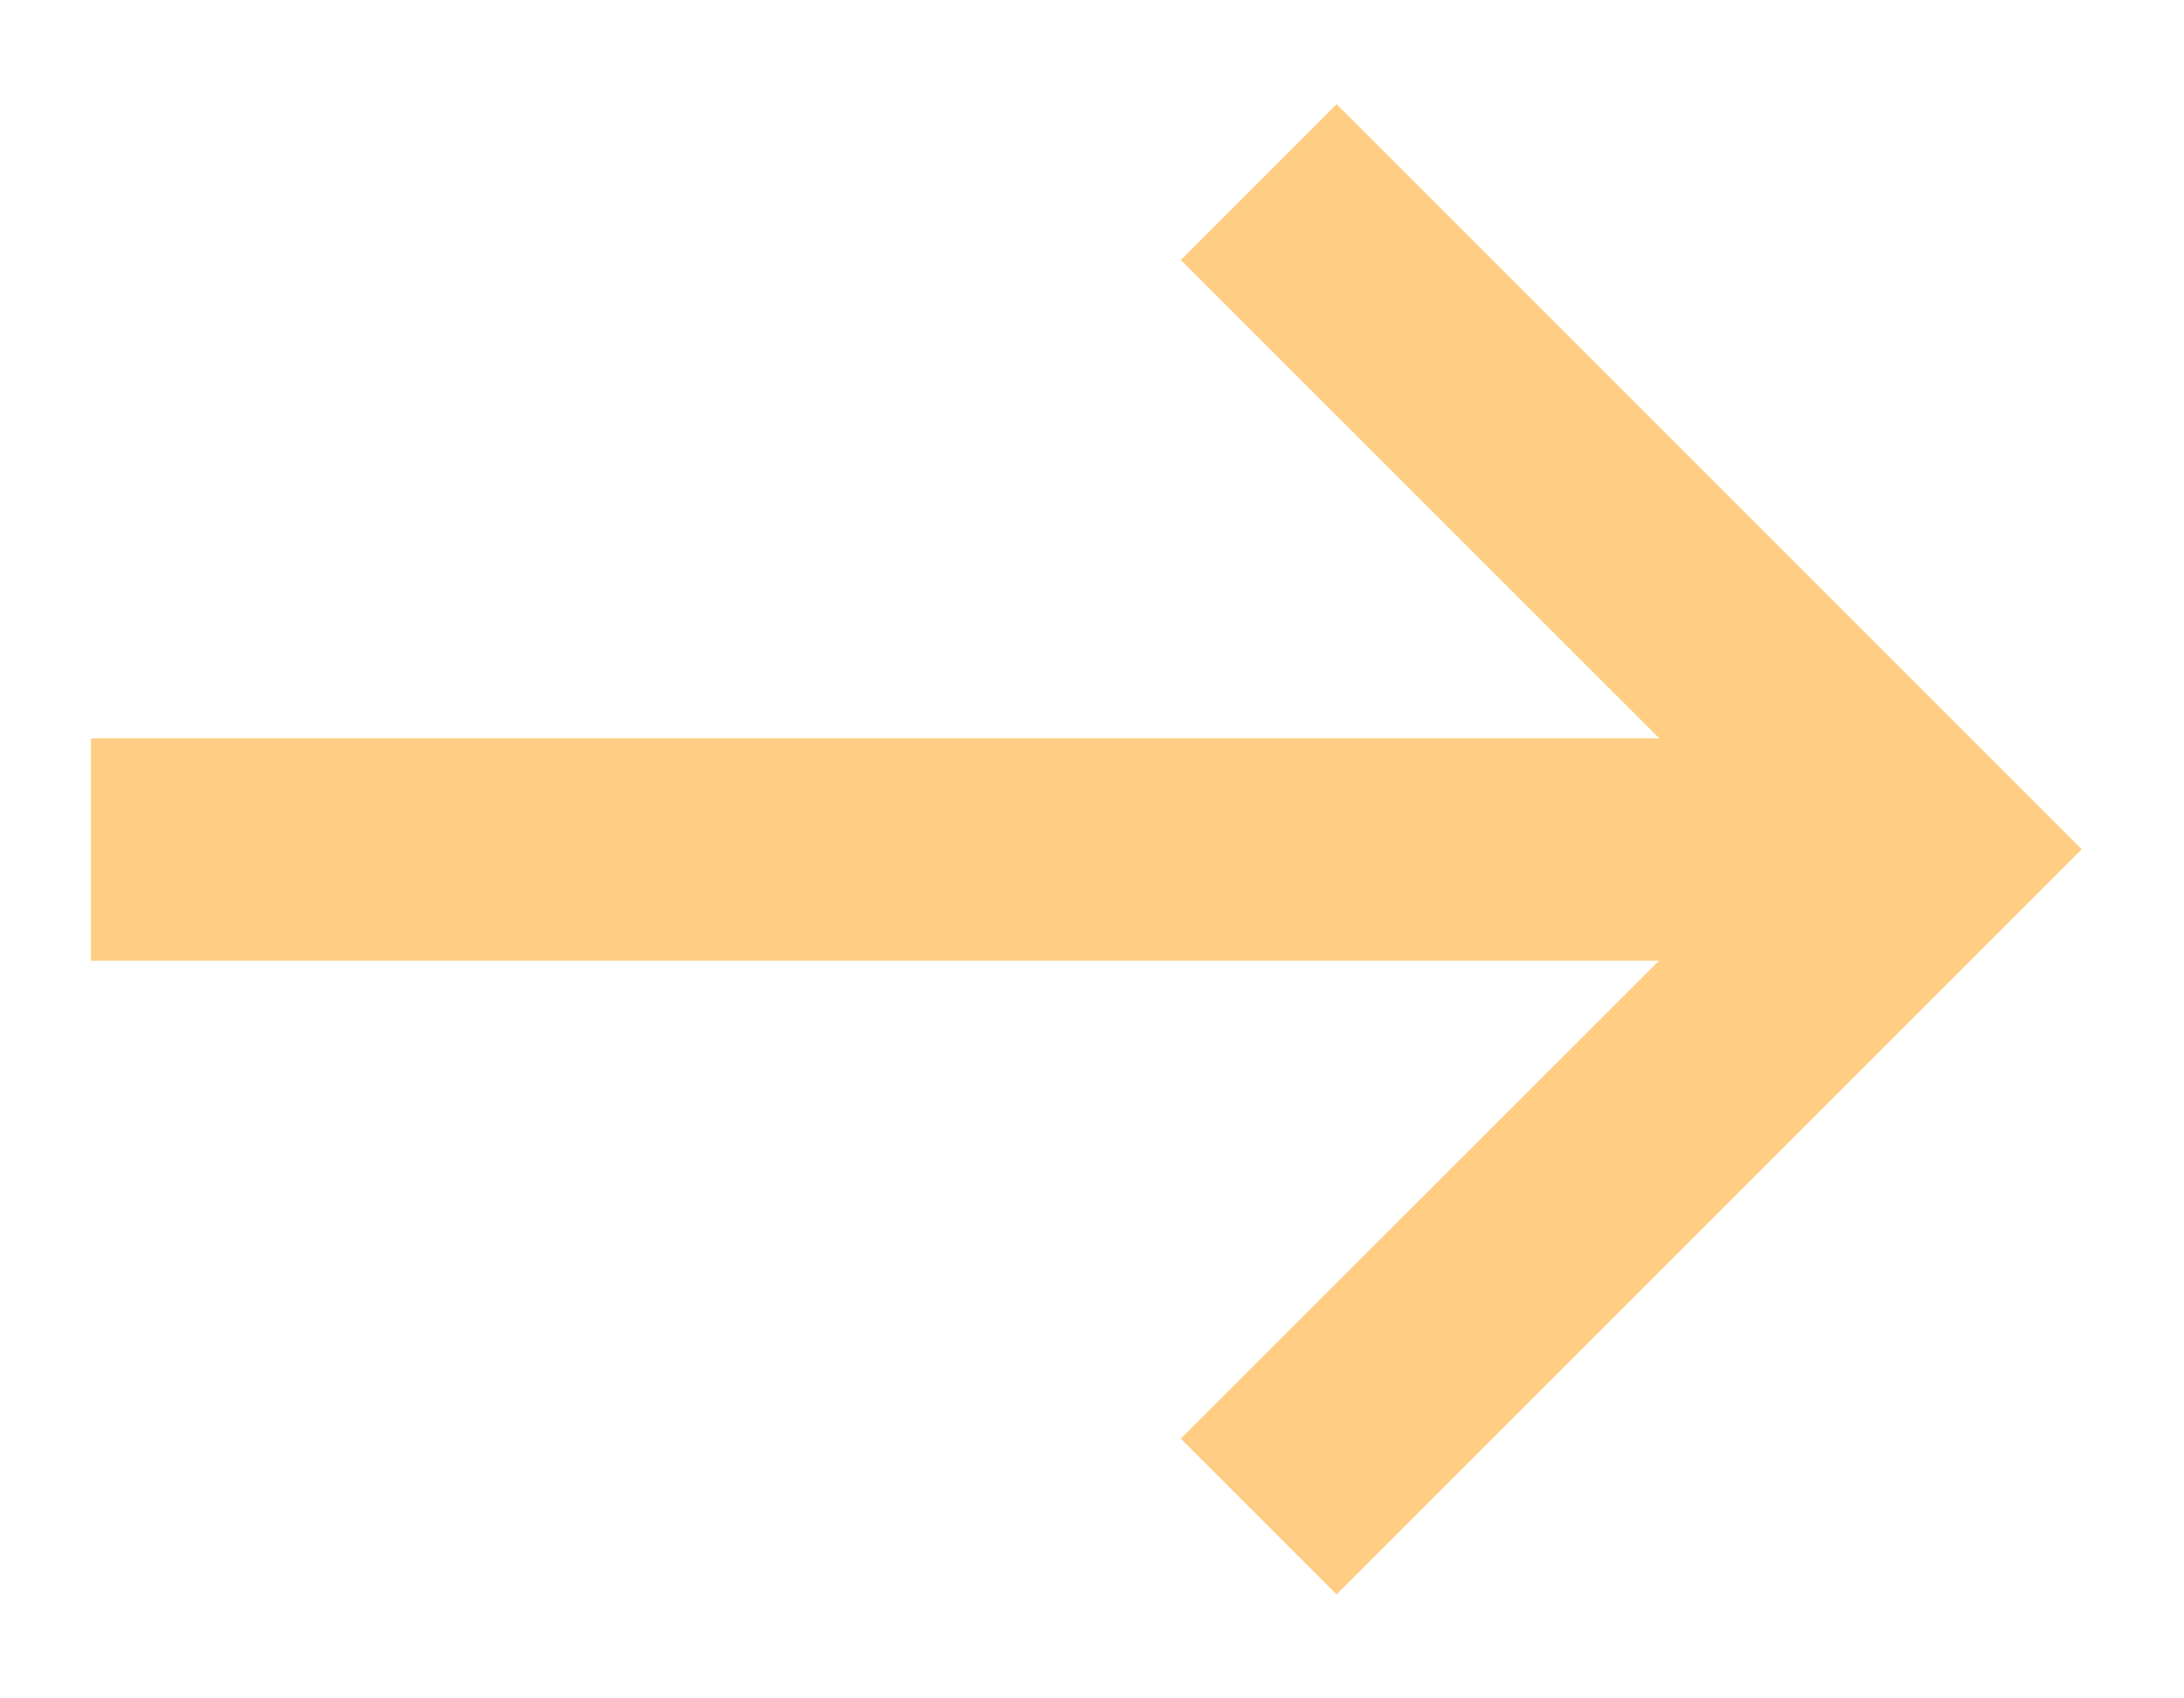
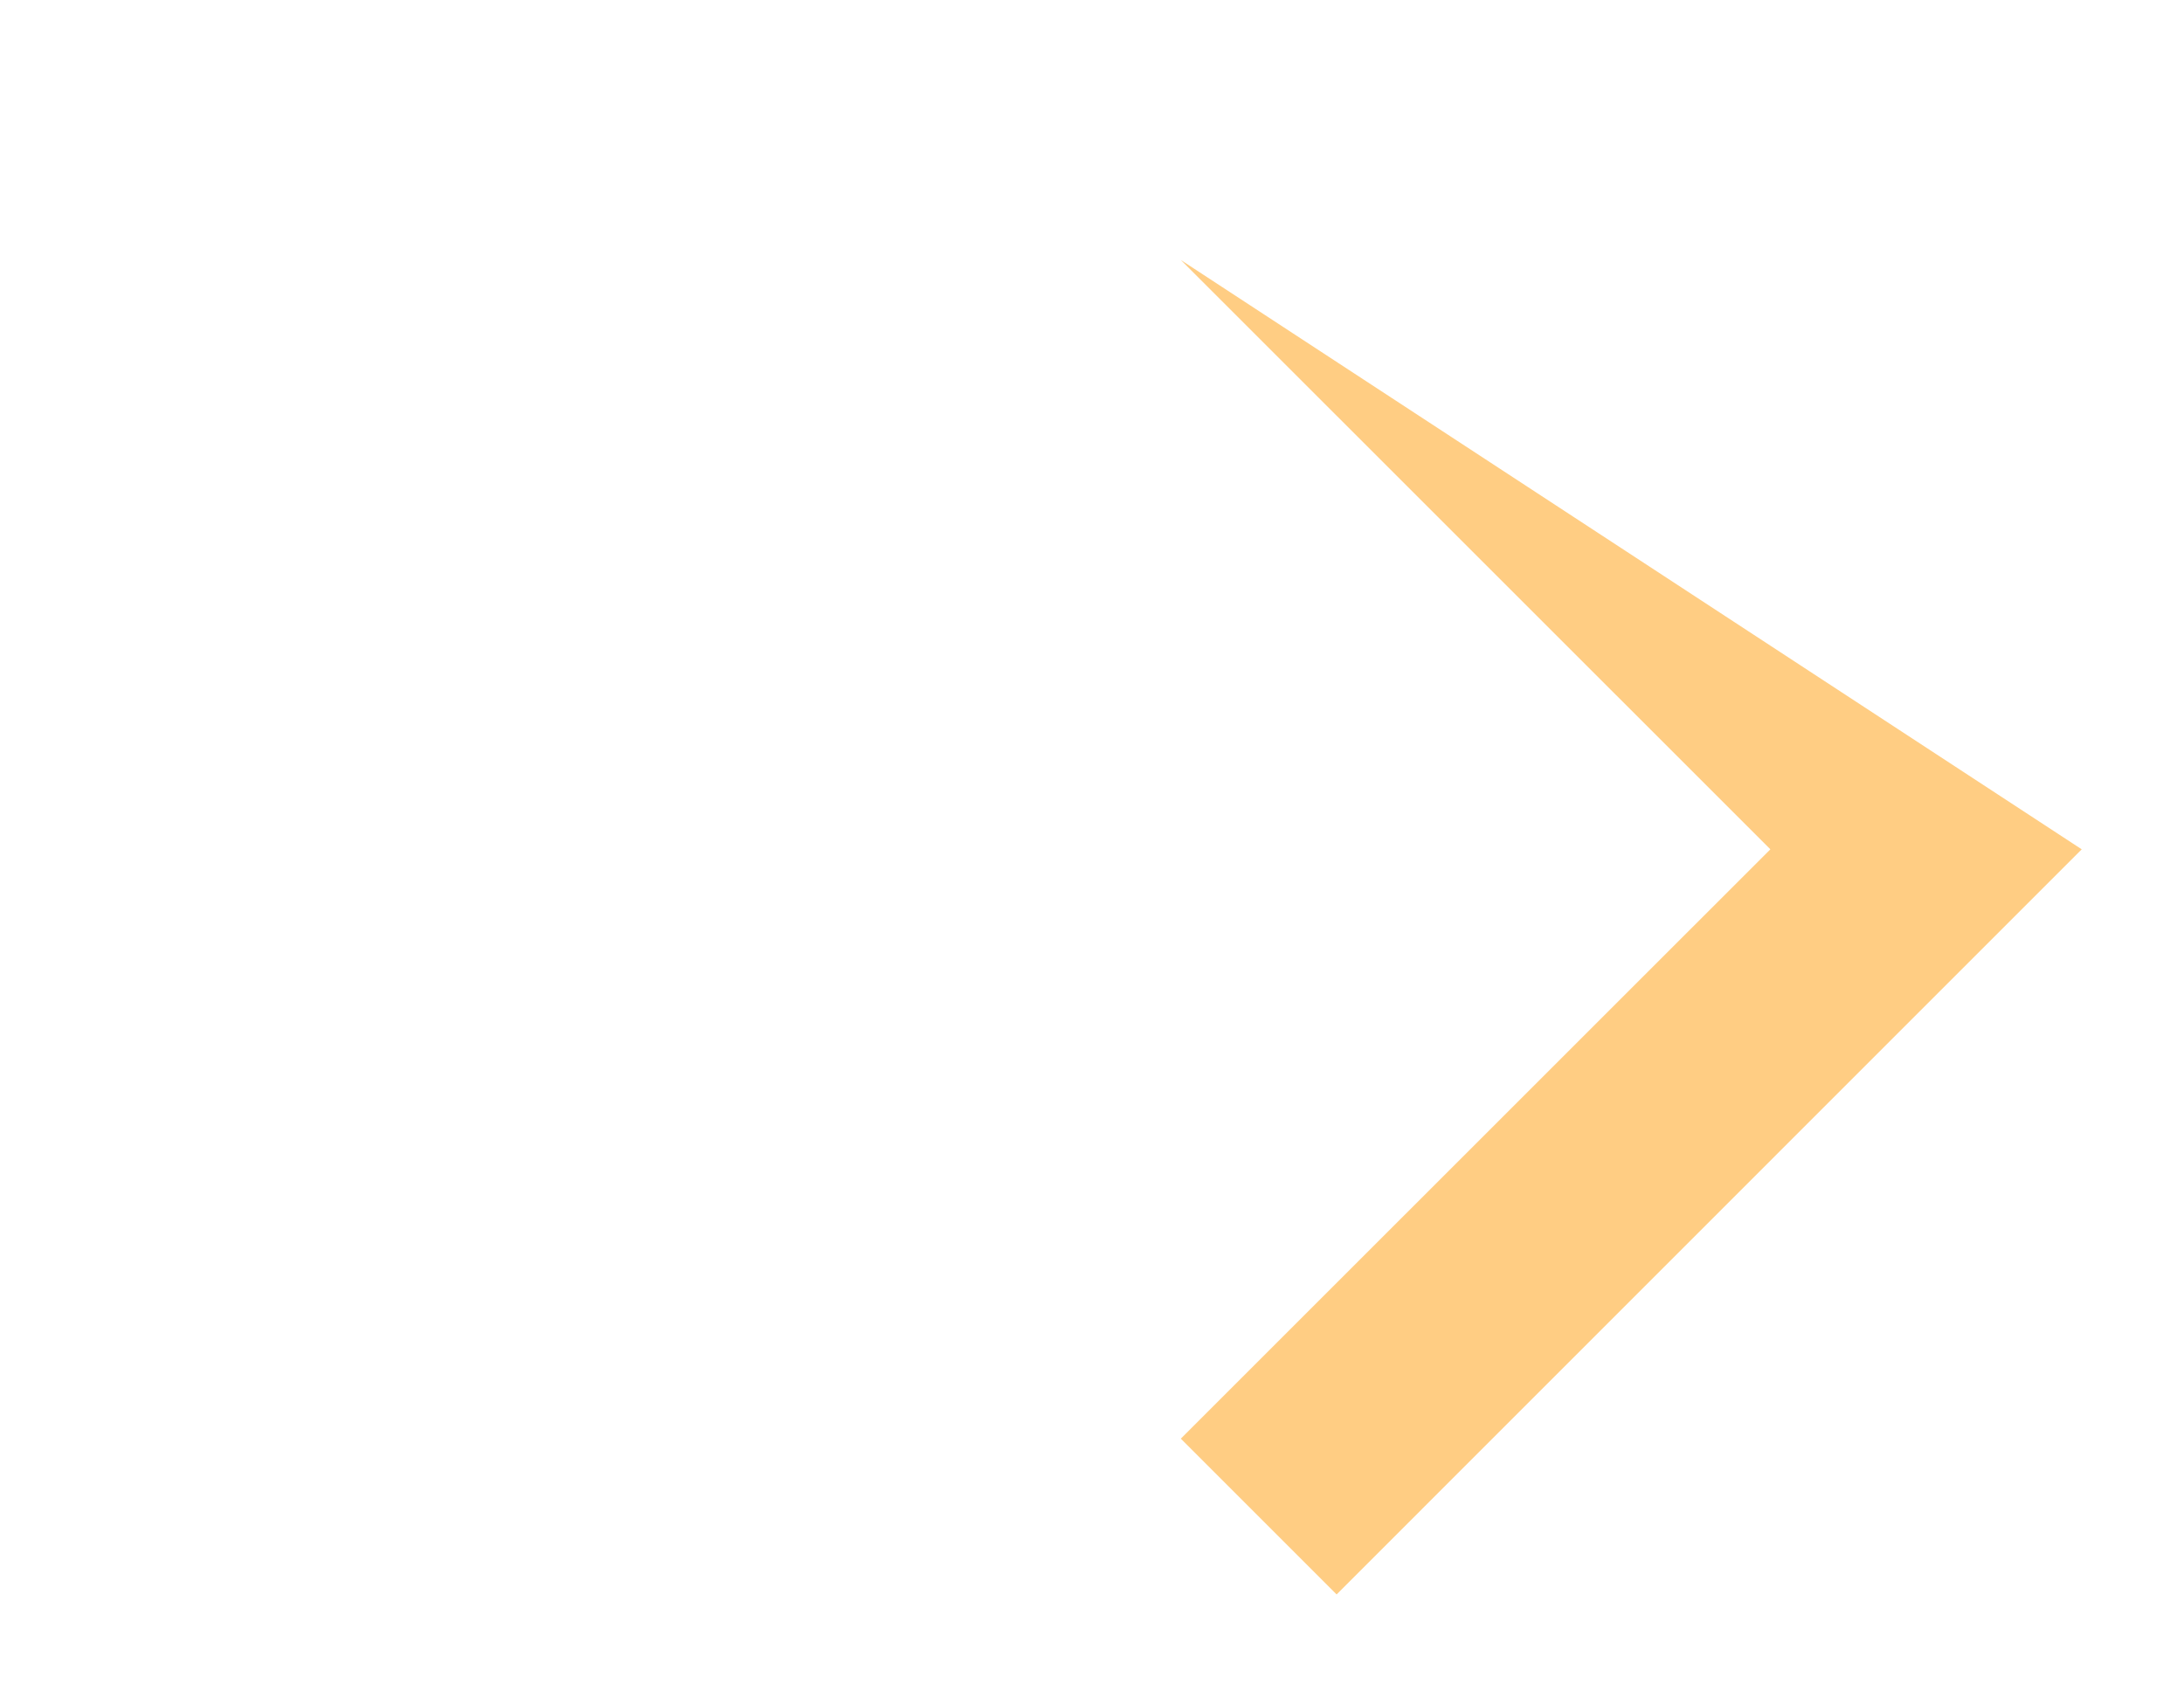
<svg xmlns="http://www.w3.org/2000/svg" width="18" height="14" viewBox="0 0 18 14" fill="none">
-   <path d="M0.75 6.086H14.958V7.919H0.75V6.086Z" fill="#FFCD83" />
-   <path d="M11.016 13.143L9.732 11.859L14.591 7.001L9.732 2.143L11.016 0.859L17.157 7.001L11.016 13.143Z" fill="#FFCD83" />
+   <path d="M11.016 13.143L9.732 11.859L14.591 7.001L9.732 2.143L17.157 7.001L11.016 13.143Z" fill="#FFCD83" />
</svg>